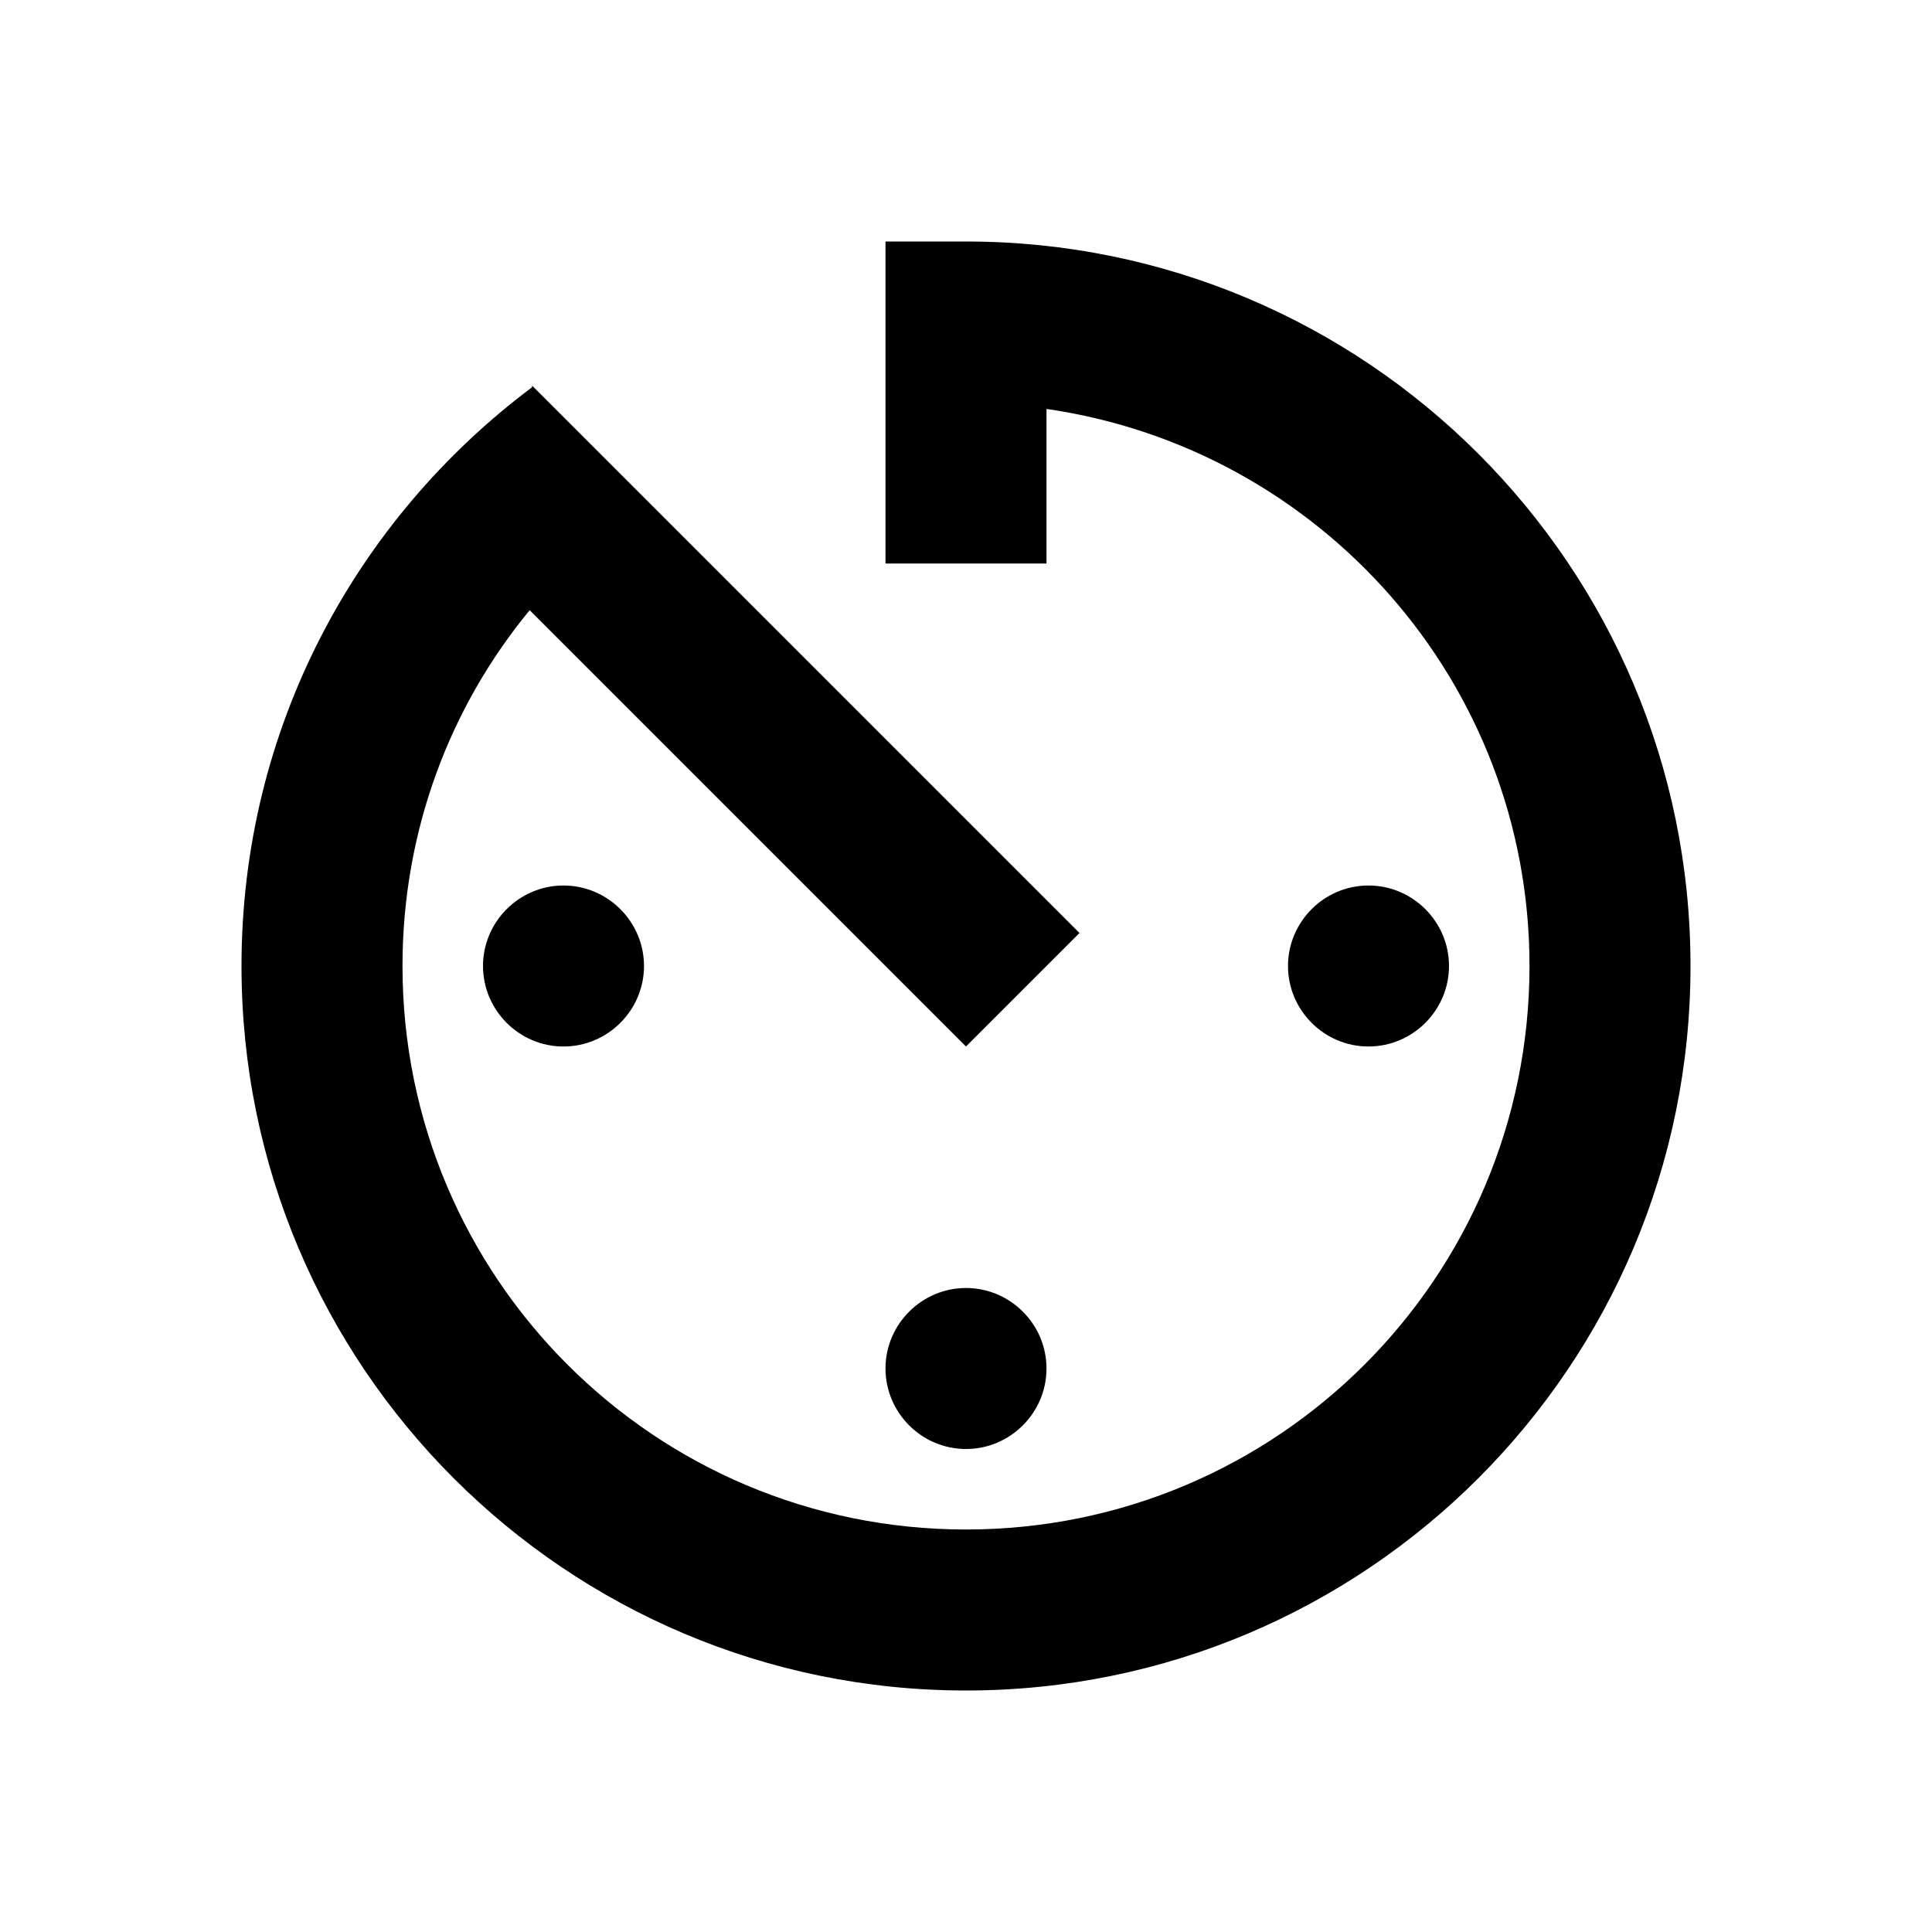
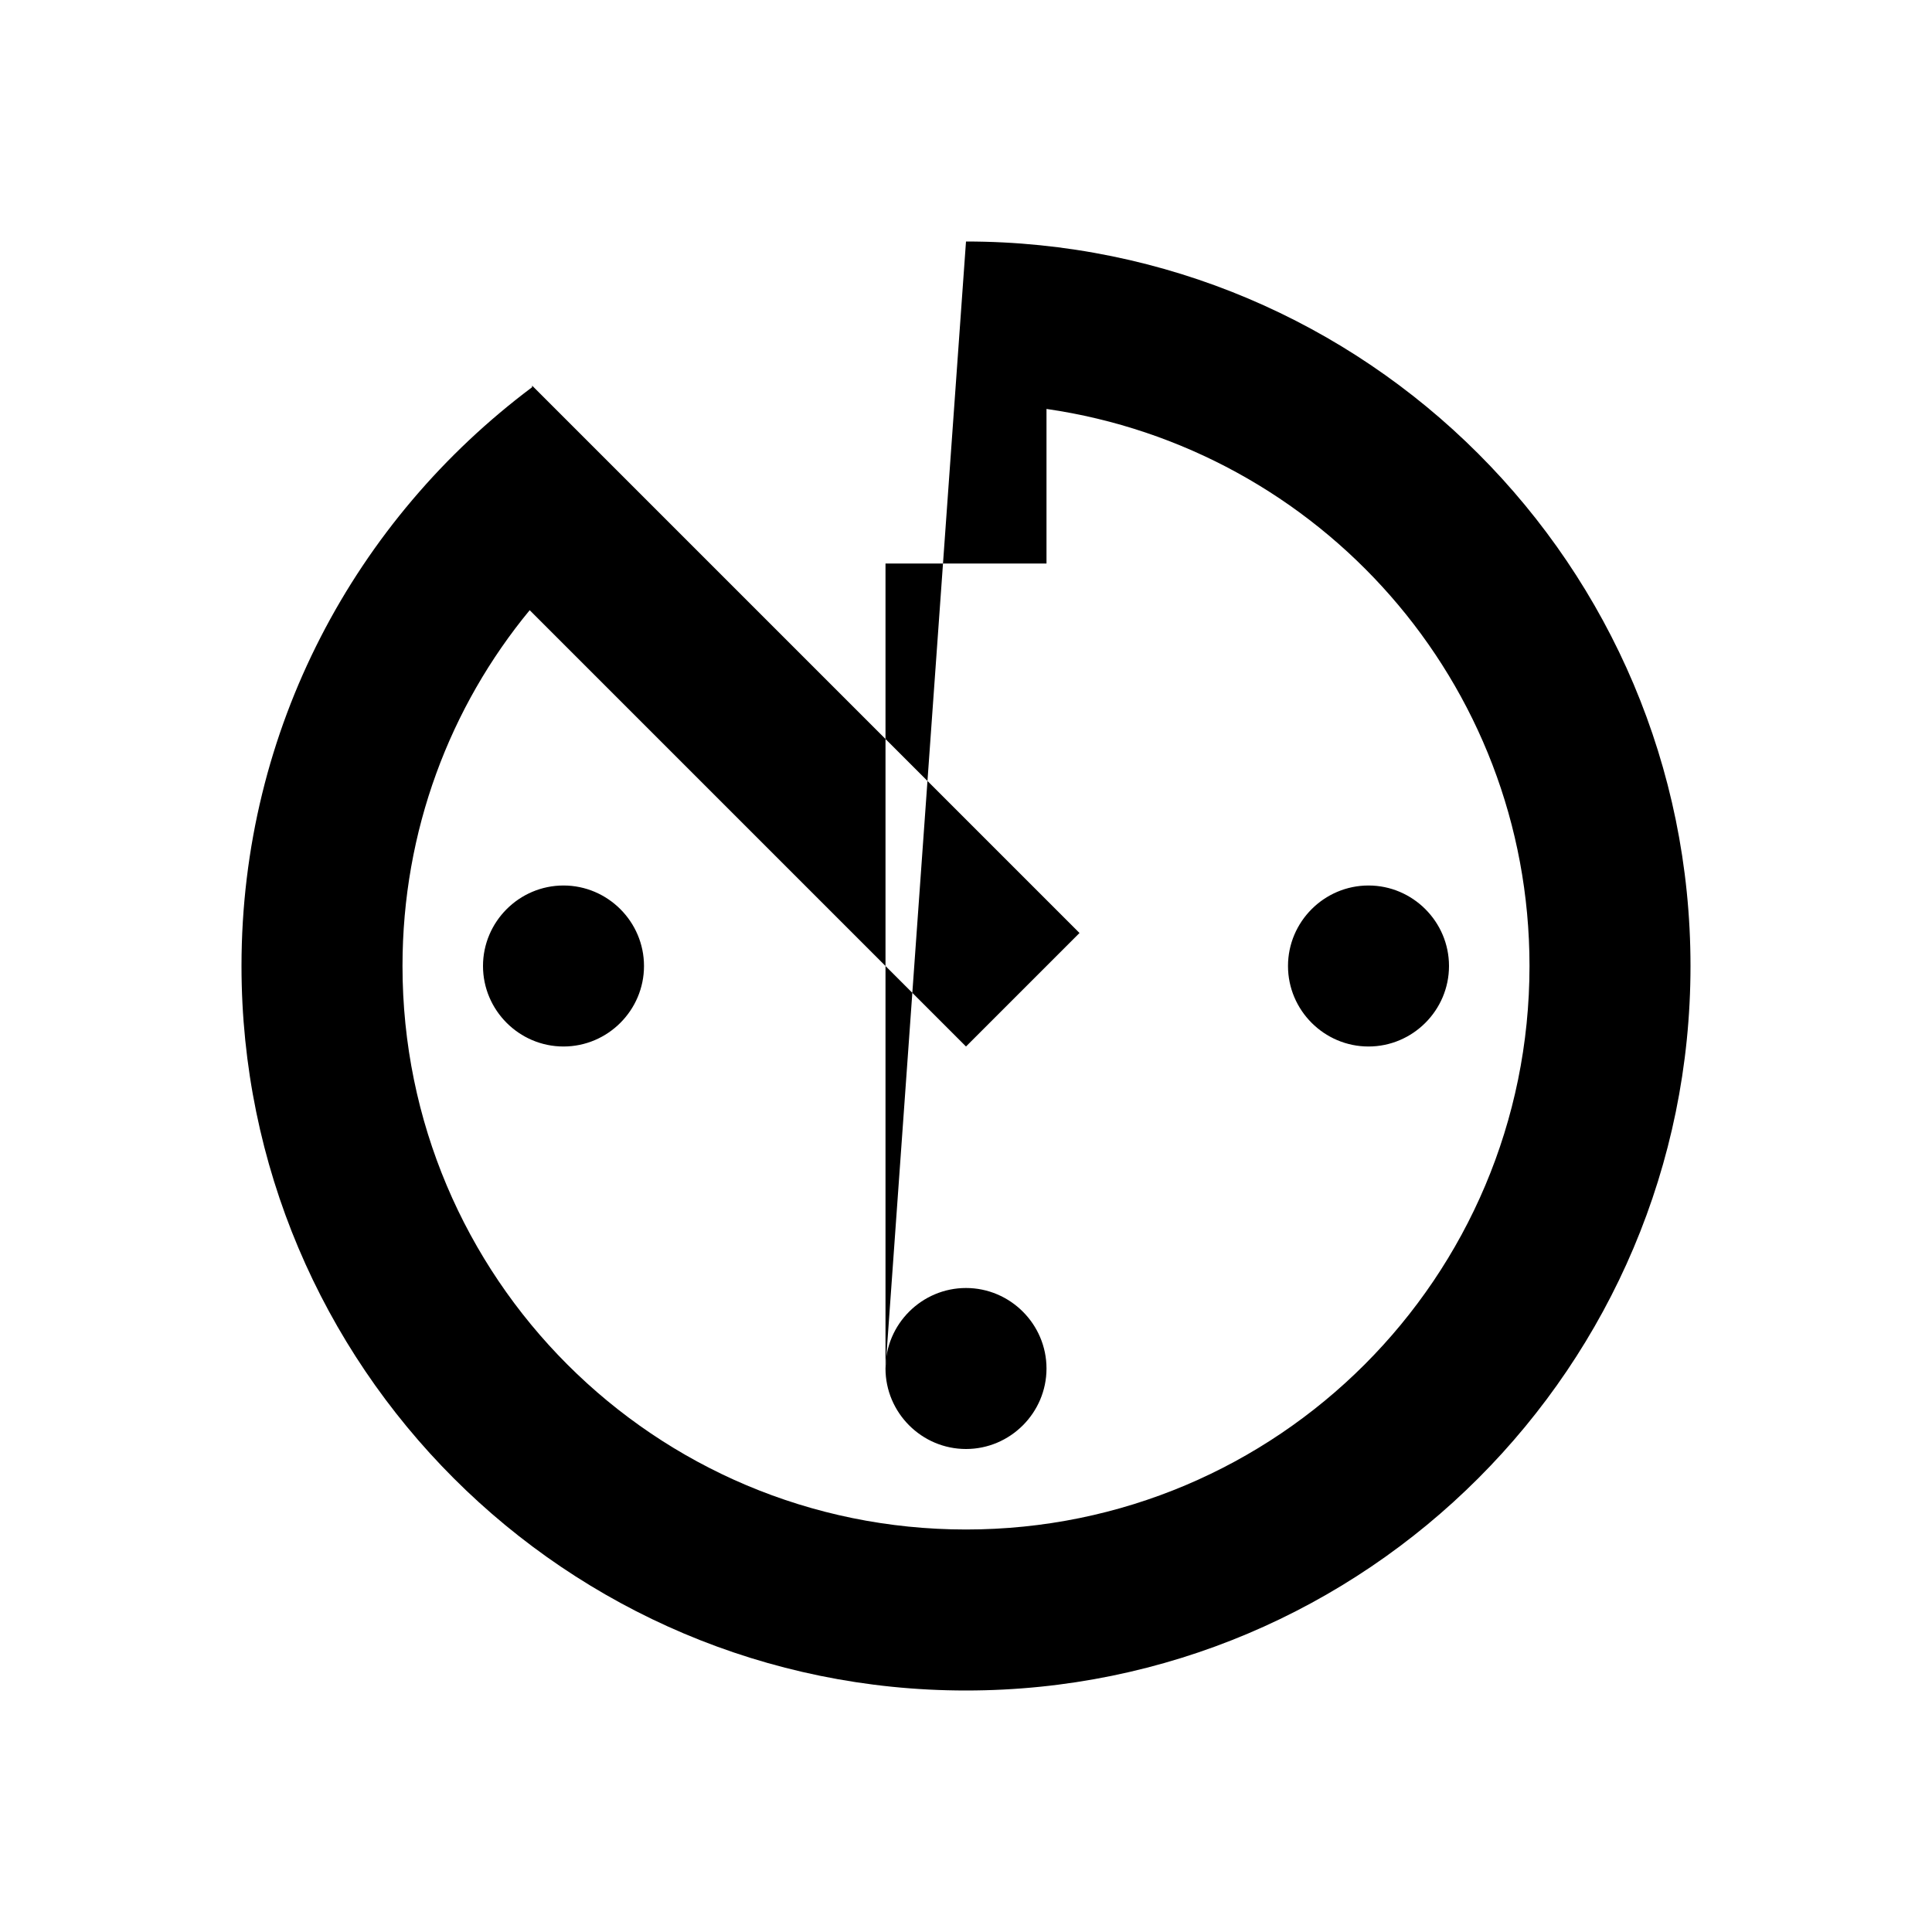
<svg xmlns="http://www.w3.org/2000/svg" version="1.1" width="24" height="24" viewBox="0 0 24 24">
-   <path d="M11,17C11,17.55 11.45,18 12,18C12.55,18 13,17.55 13,17C13,16.45 12.55,16 12,16C11.45,16 11,16.45 11,17M11,3V7H13V5.08C16.39,5.57 19,8.47 19,12C19,15.87 15.87,19 12,19C8.13,19 5,15.87 5,12C5,10.32 5.59,8.78 6.58,7.58L12,13L13.41,11.59L6.61,4.79V4.81C4.42,6.45 3,9.05 3,12C3,16.97 7.03,21 12,21C16.97,21 21,16.97 21,12C21,7.03 16.97,3 12,3M18,12C18,11.45 17.55,11 17,11C16.45,11 16,11.45 16,12C16,12.55 16.45,13 17,13C17.55,13 18,12.55 18,12M6,12C6,12.55 6.45,13 7,13C7.55,13 8,12.55 8,12C8,11.45 7.55,11 7,11C6.45,11 6,11.45 6,12Z" />
+   <path d="M11,17C11,17.55 11.45,18 12,18C12.55,18 13,17.55 13,17C13,16.45 12.55,16 12,16C11.45,16 11,16.45 11,17V7H13V5.08C16.39,5.57 19,8.47 19,12C19,15.87 15.87,19 12,19C8.13,19 5,15.87 5,12C5,10.32 5.59,8.78 6.58,7.58L12,13L13.41,11.59L6.61,4.79V4.81C4.42,6.45 3,9.05 3,12C3,16.97 7.03,21 12,21C16.97,21 21,16.97 21,12C21,7.03 16.97,3 12,3M18,12C18,11.45 17.55,11 17,11C16.45,11 16,11.45 16,12C16,12.55 16.45,13 17,13C17.55,13 18,12.55 18,12M6,12C6,12.55 6.45,13 7,13C7.55,13 8,12.55 8,12C8,11.45 7.55,11 7,11C6.45,11 6,11.45 6,12Z" />
</svg>